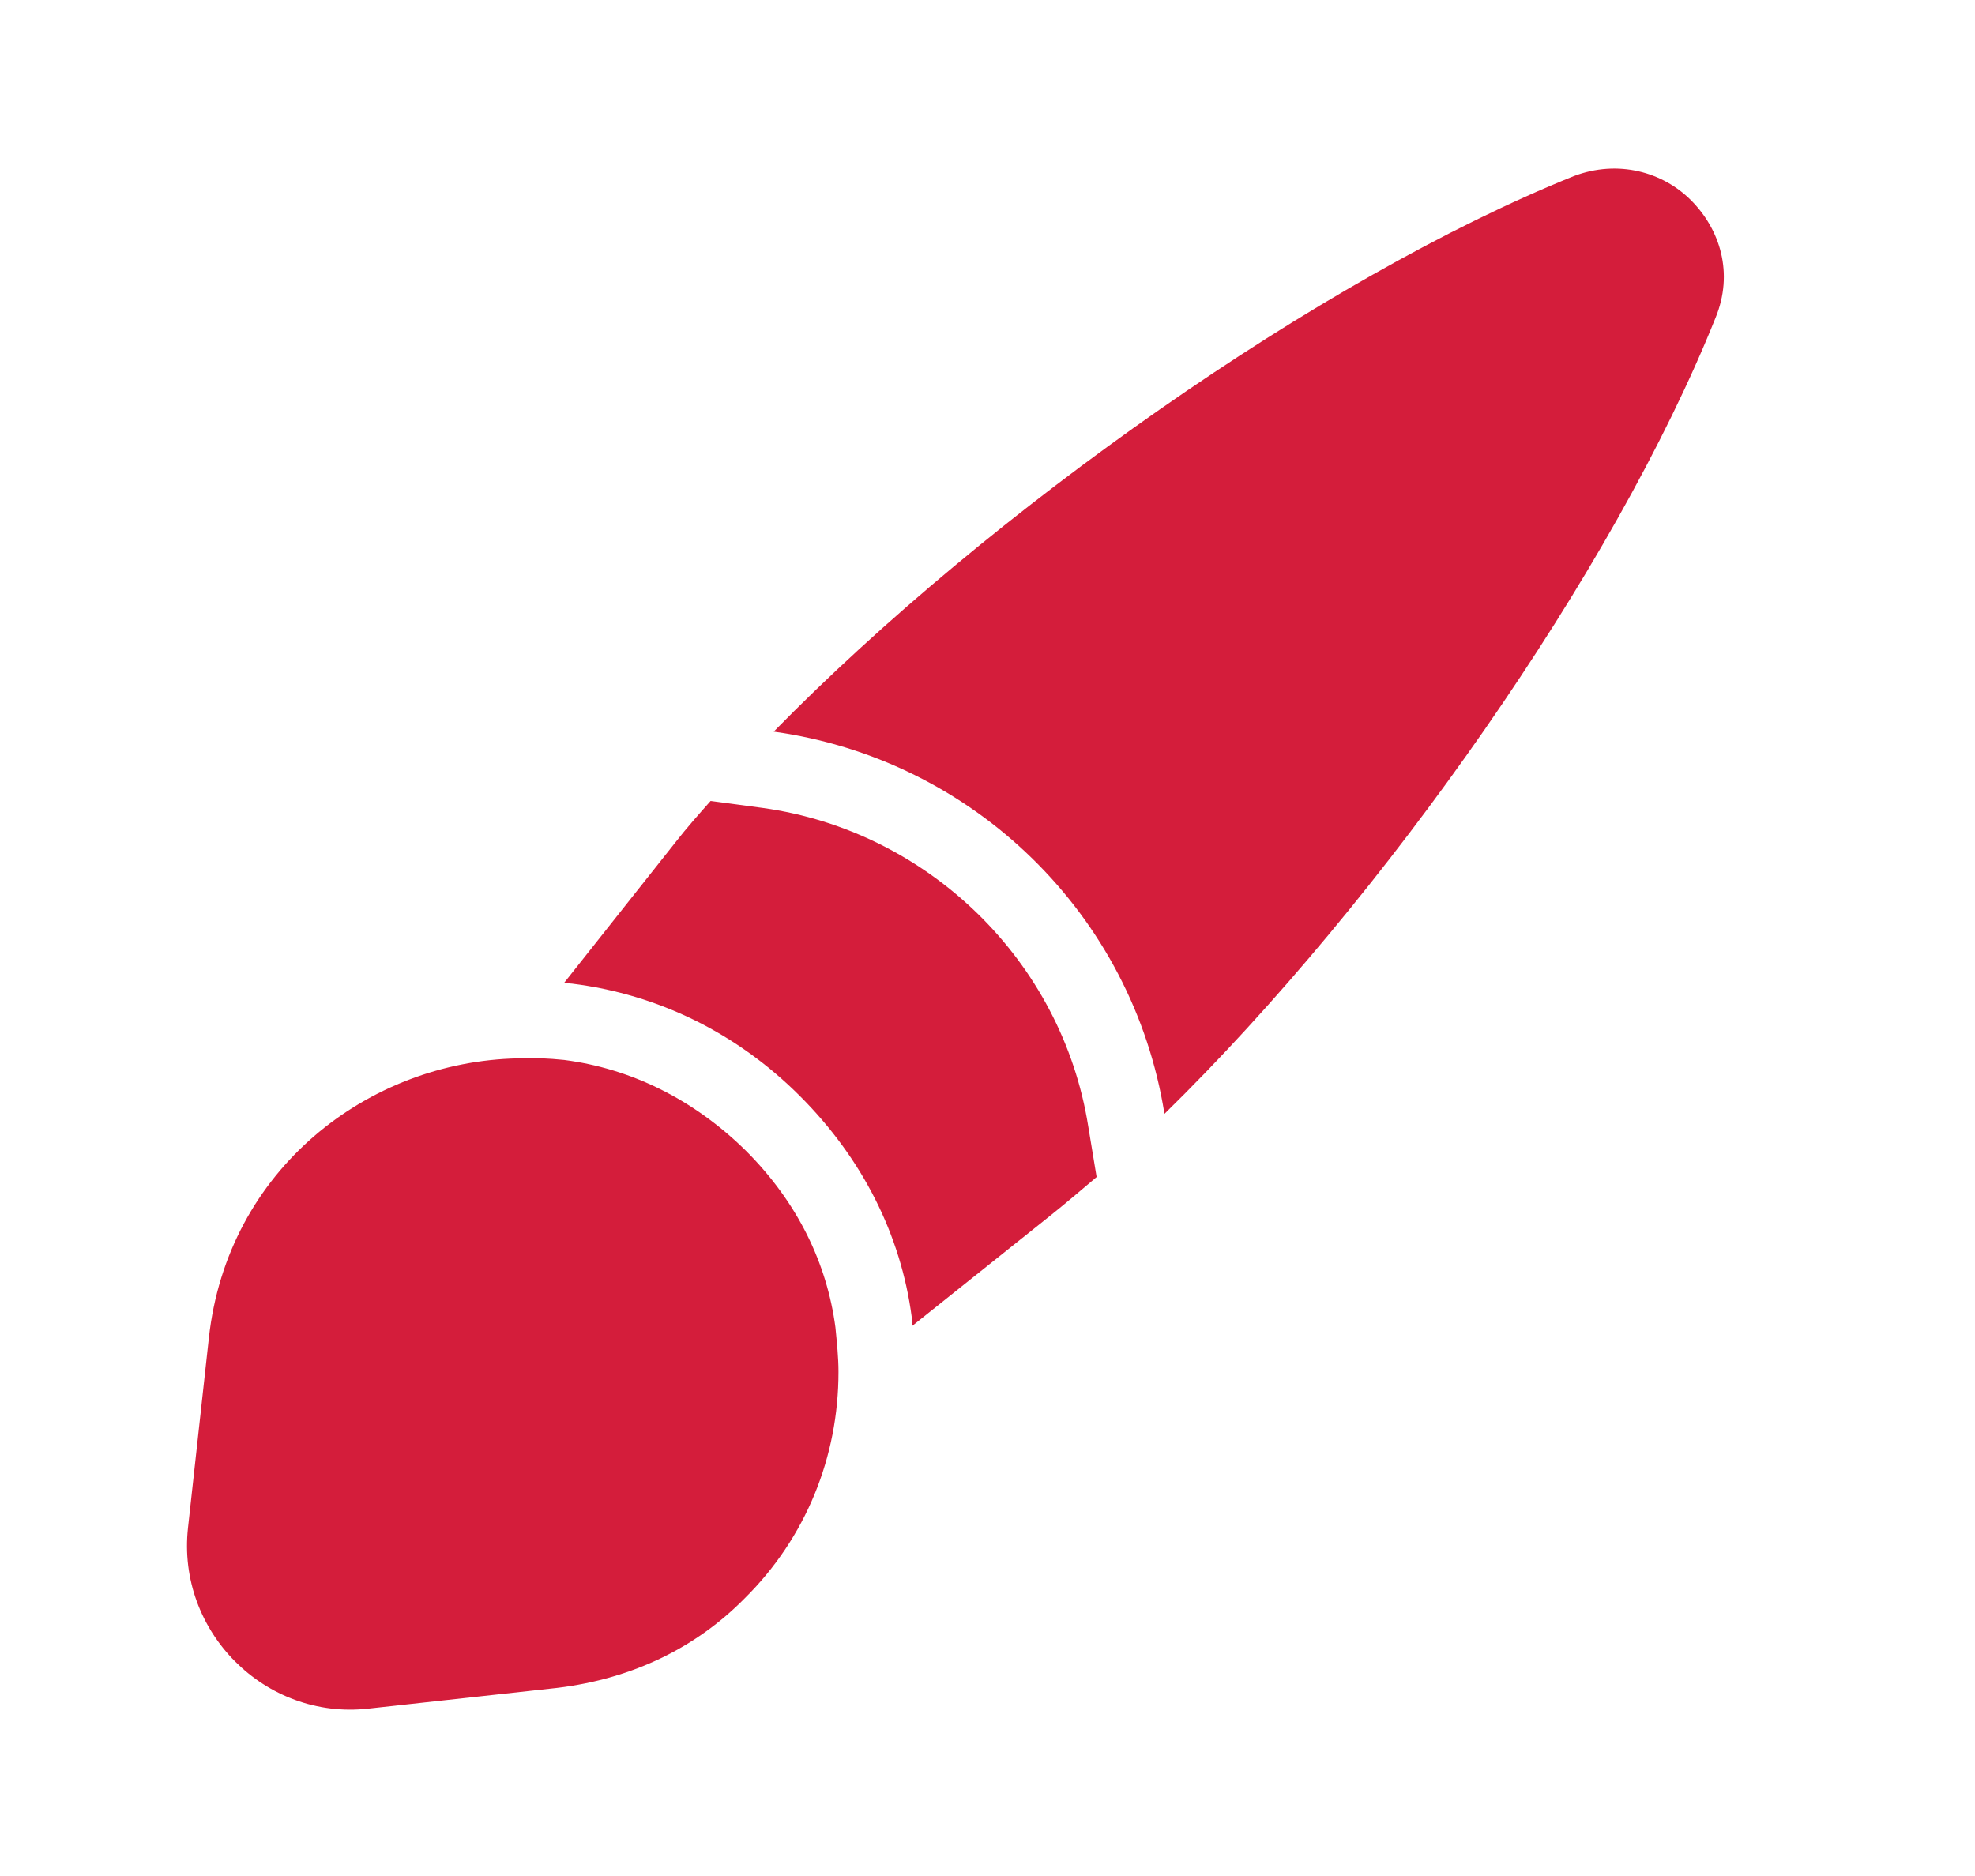
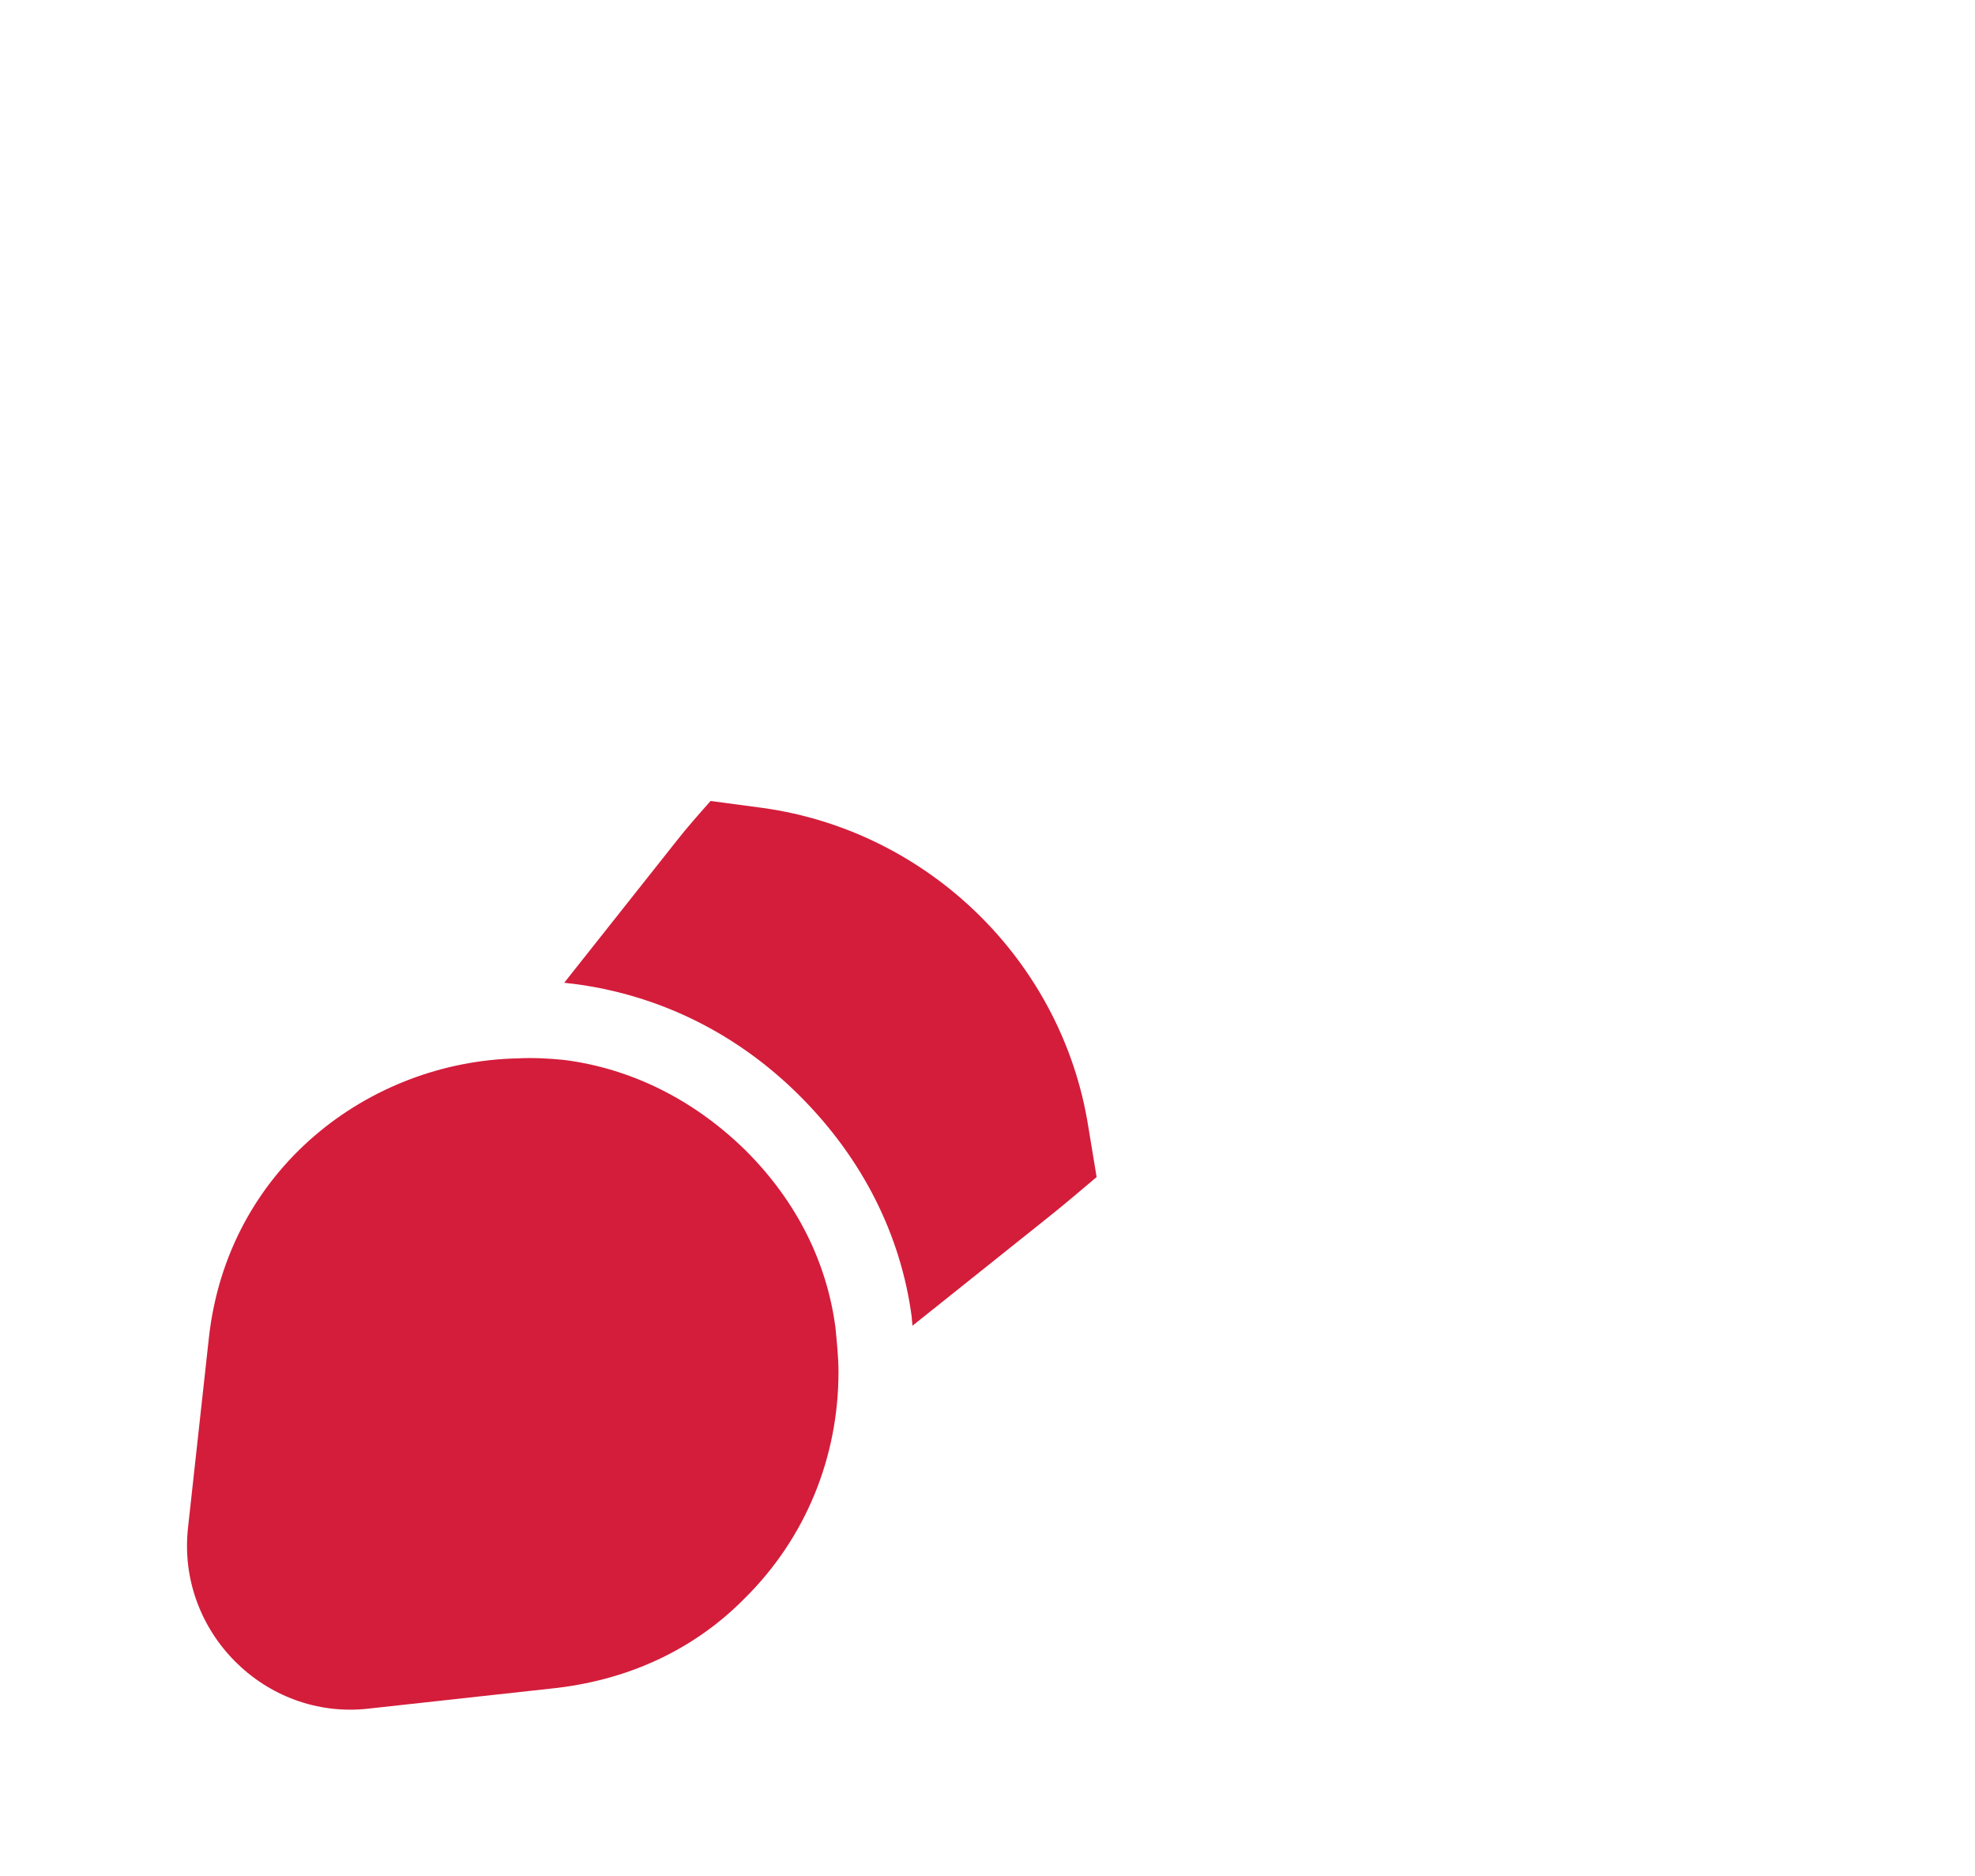
<svg xmlns="http://www.w3.org/2000/svg" width="20" height="19" viewBox="0 0 20 19" fill="none">
-   <path d="M17.372 3.22C16.35 5.772 14.016 9.104 11.792 11.281C11.472 9.268 9.864 7.691 7.835 7.41C10.021 5.178 13.376 2.814 15.936 1.784C16.389 1.612 16.841 1.745 17.122 2.026C17.419 2.322 17.559 2.767 17.372 3.22Z" fill="#D41D3B" />
  <path d="M11.105 11.921C10.949 12.053 10.793 12.186 10.637 12.311L9.24 13.427C9.24 13.403 9.233 13.372 9.233 13.341C9.123 12.506 8.733 11.733 8.101 11.101C7.461 10.461 6.665 10.071 5.791 9.962C5.768 9.962 5.736 9.954 5.713 9.954L6.844 8.526C6.954 8.385 7.071 8.253 7.196 8.112L7.726 8.183C9.404 8.417 10.754 9.736 11.02 11.406L11.105 11.921Z" fill="#D41D3B" />
  <path d="M8.491 13.895C8.491 14.754 8.163 15.573 7.539 16.19C7.063 16.673 6.423 17.001 5.642 17.095L3.73 17.305C2.685 17.423 1.787 16.525 1.904 15.472L2.115 13.552C2.302 11.843 3.73 10.75 5.244 10.719C5.393 10.711 5.557 10.719 5.713 10.735C6.376 10.82 7.016 11.125 7.554 11.655C8.077 12.178 8.374 12.795 8.46 13.443C8.475 13.599 8.491 13.747 8.491 13.895Z" fill="#D41D3B" />
</svg>